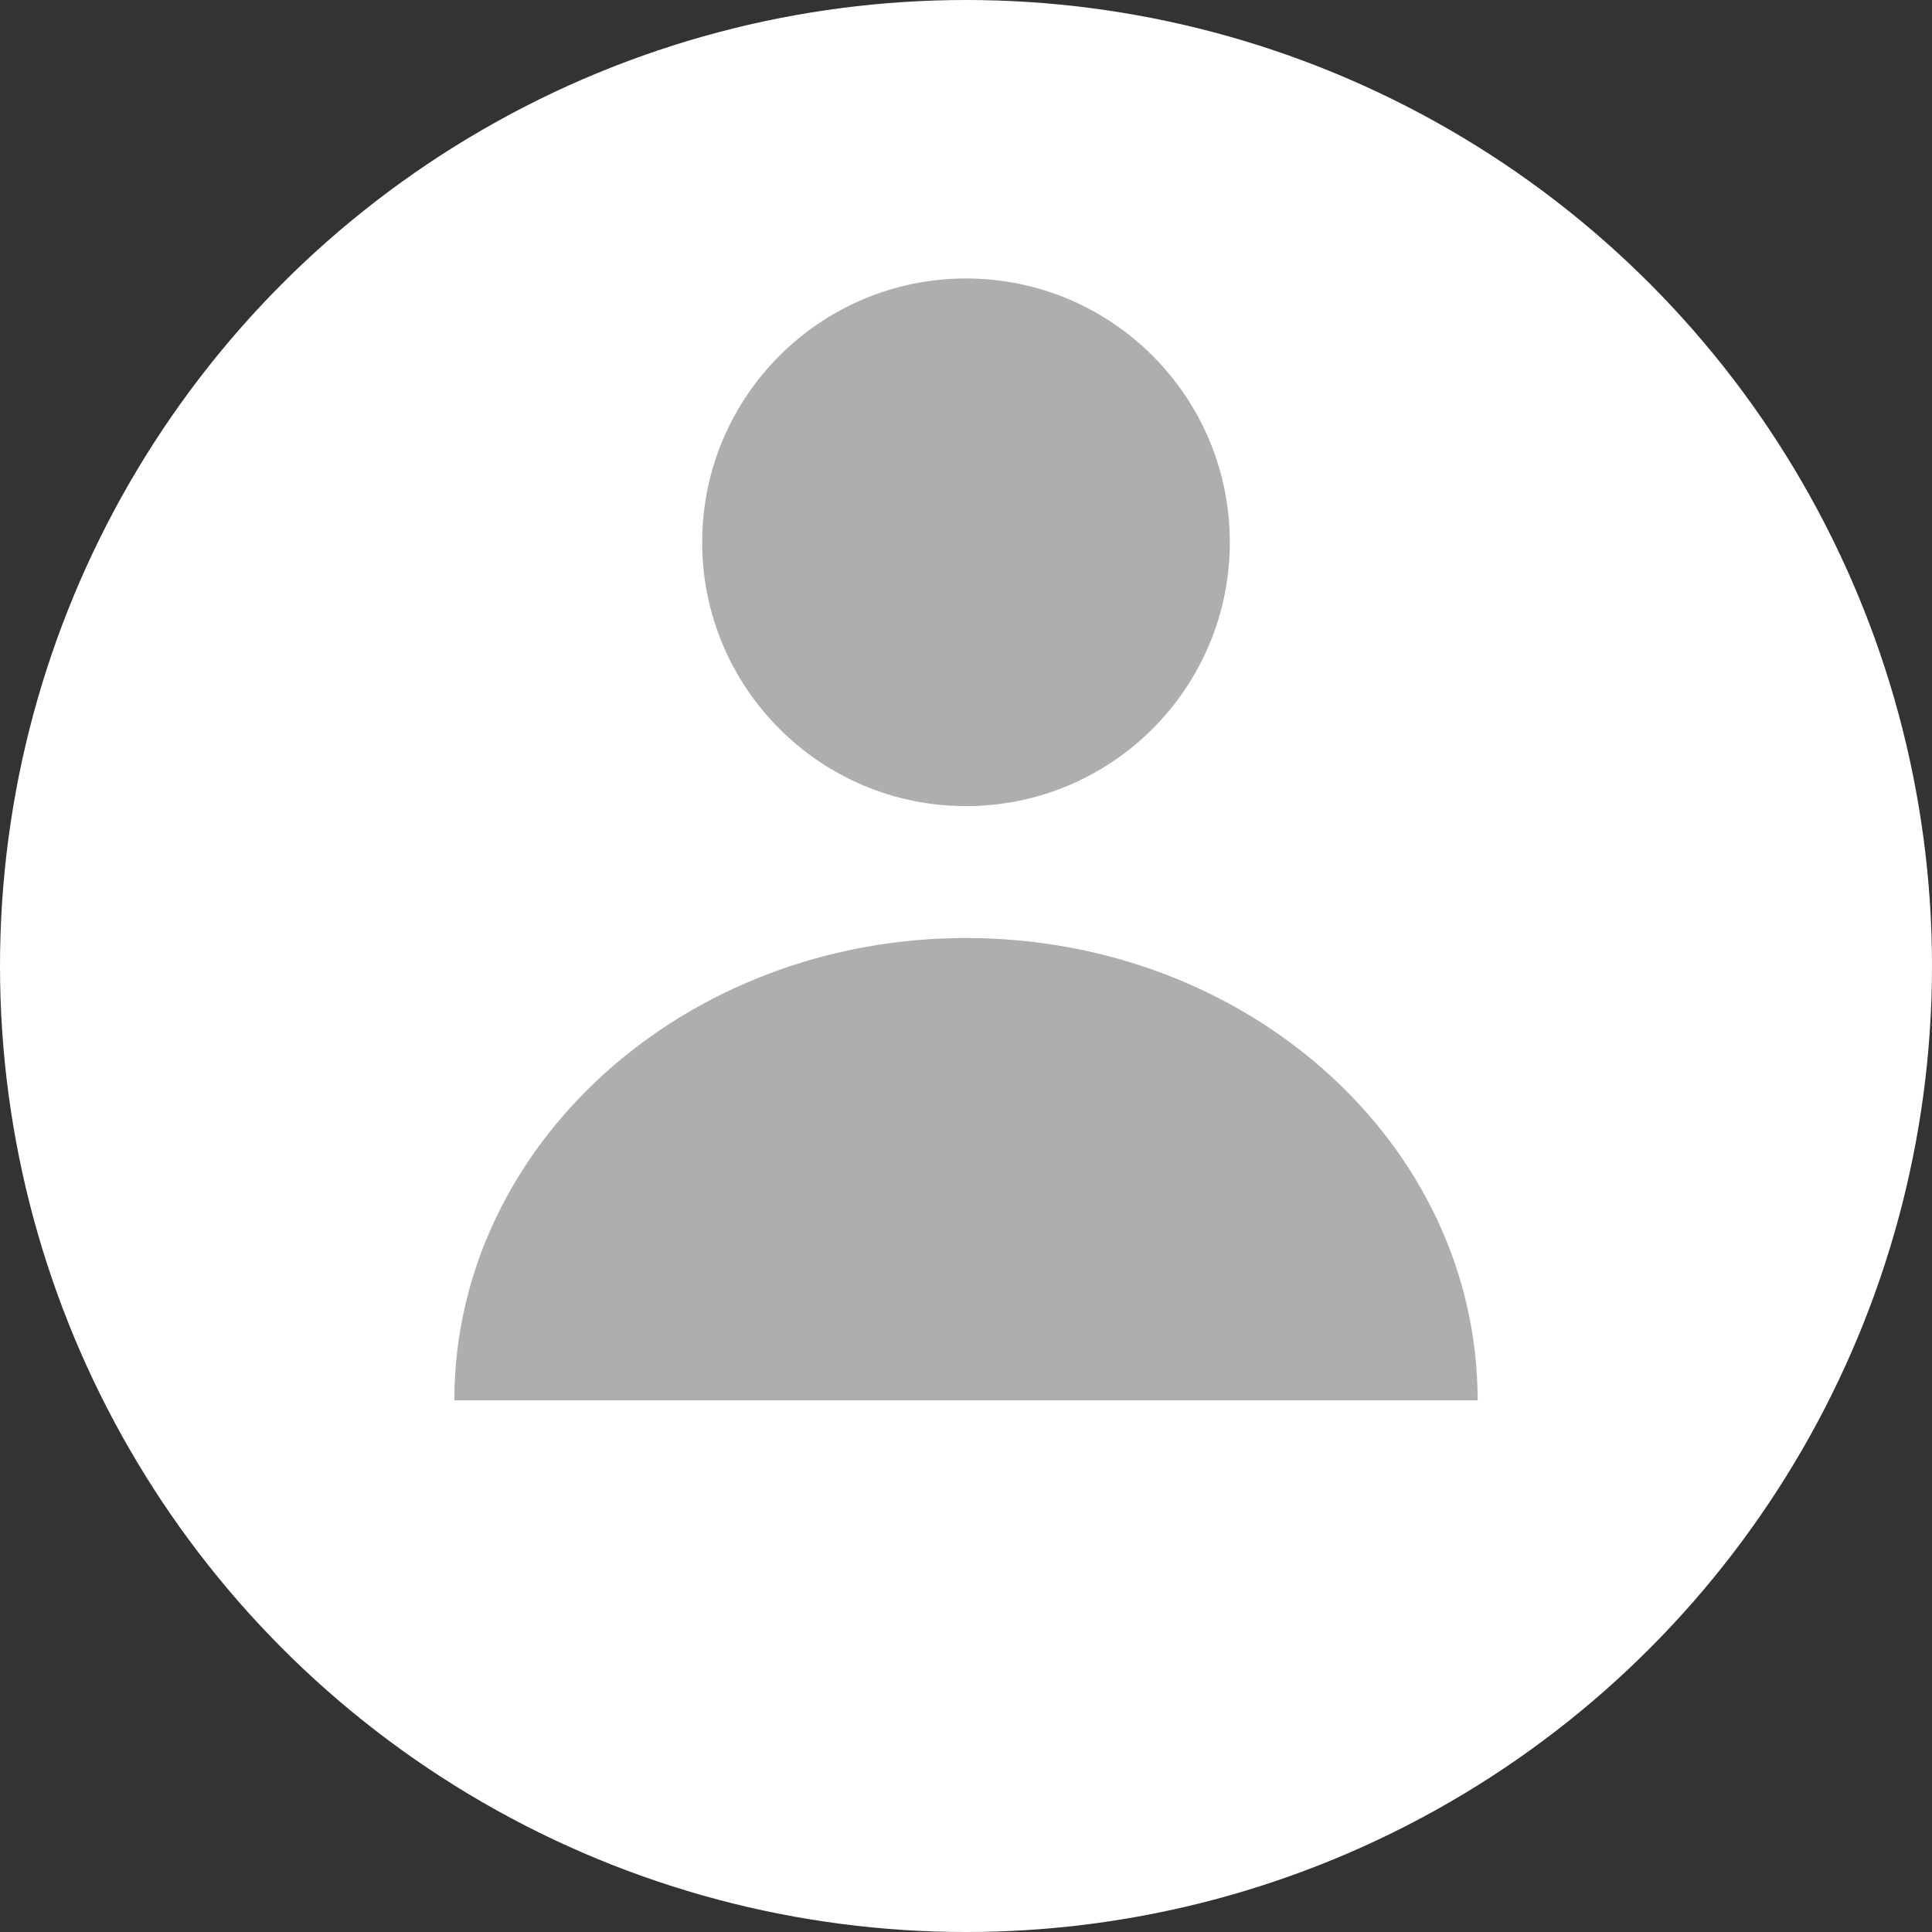
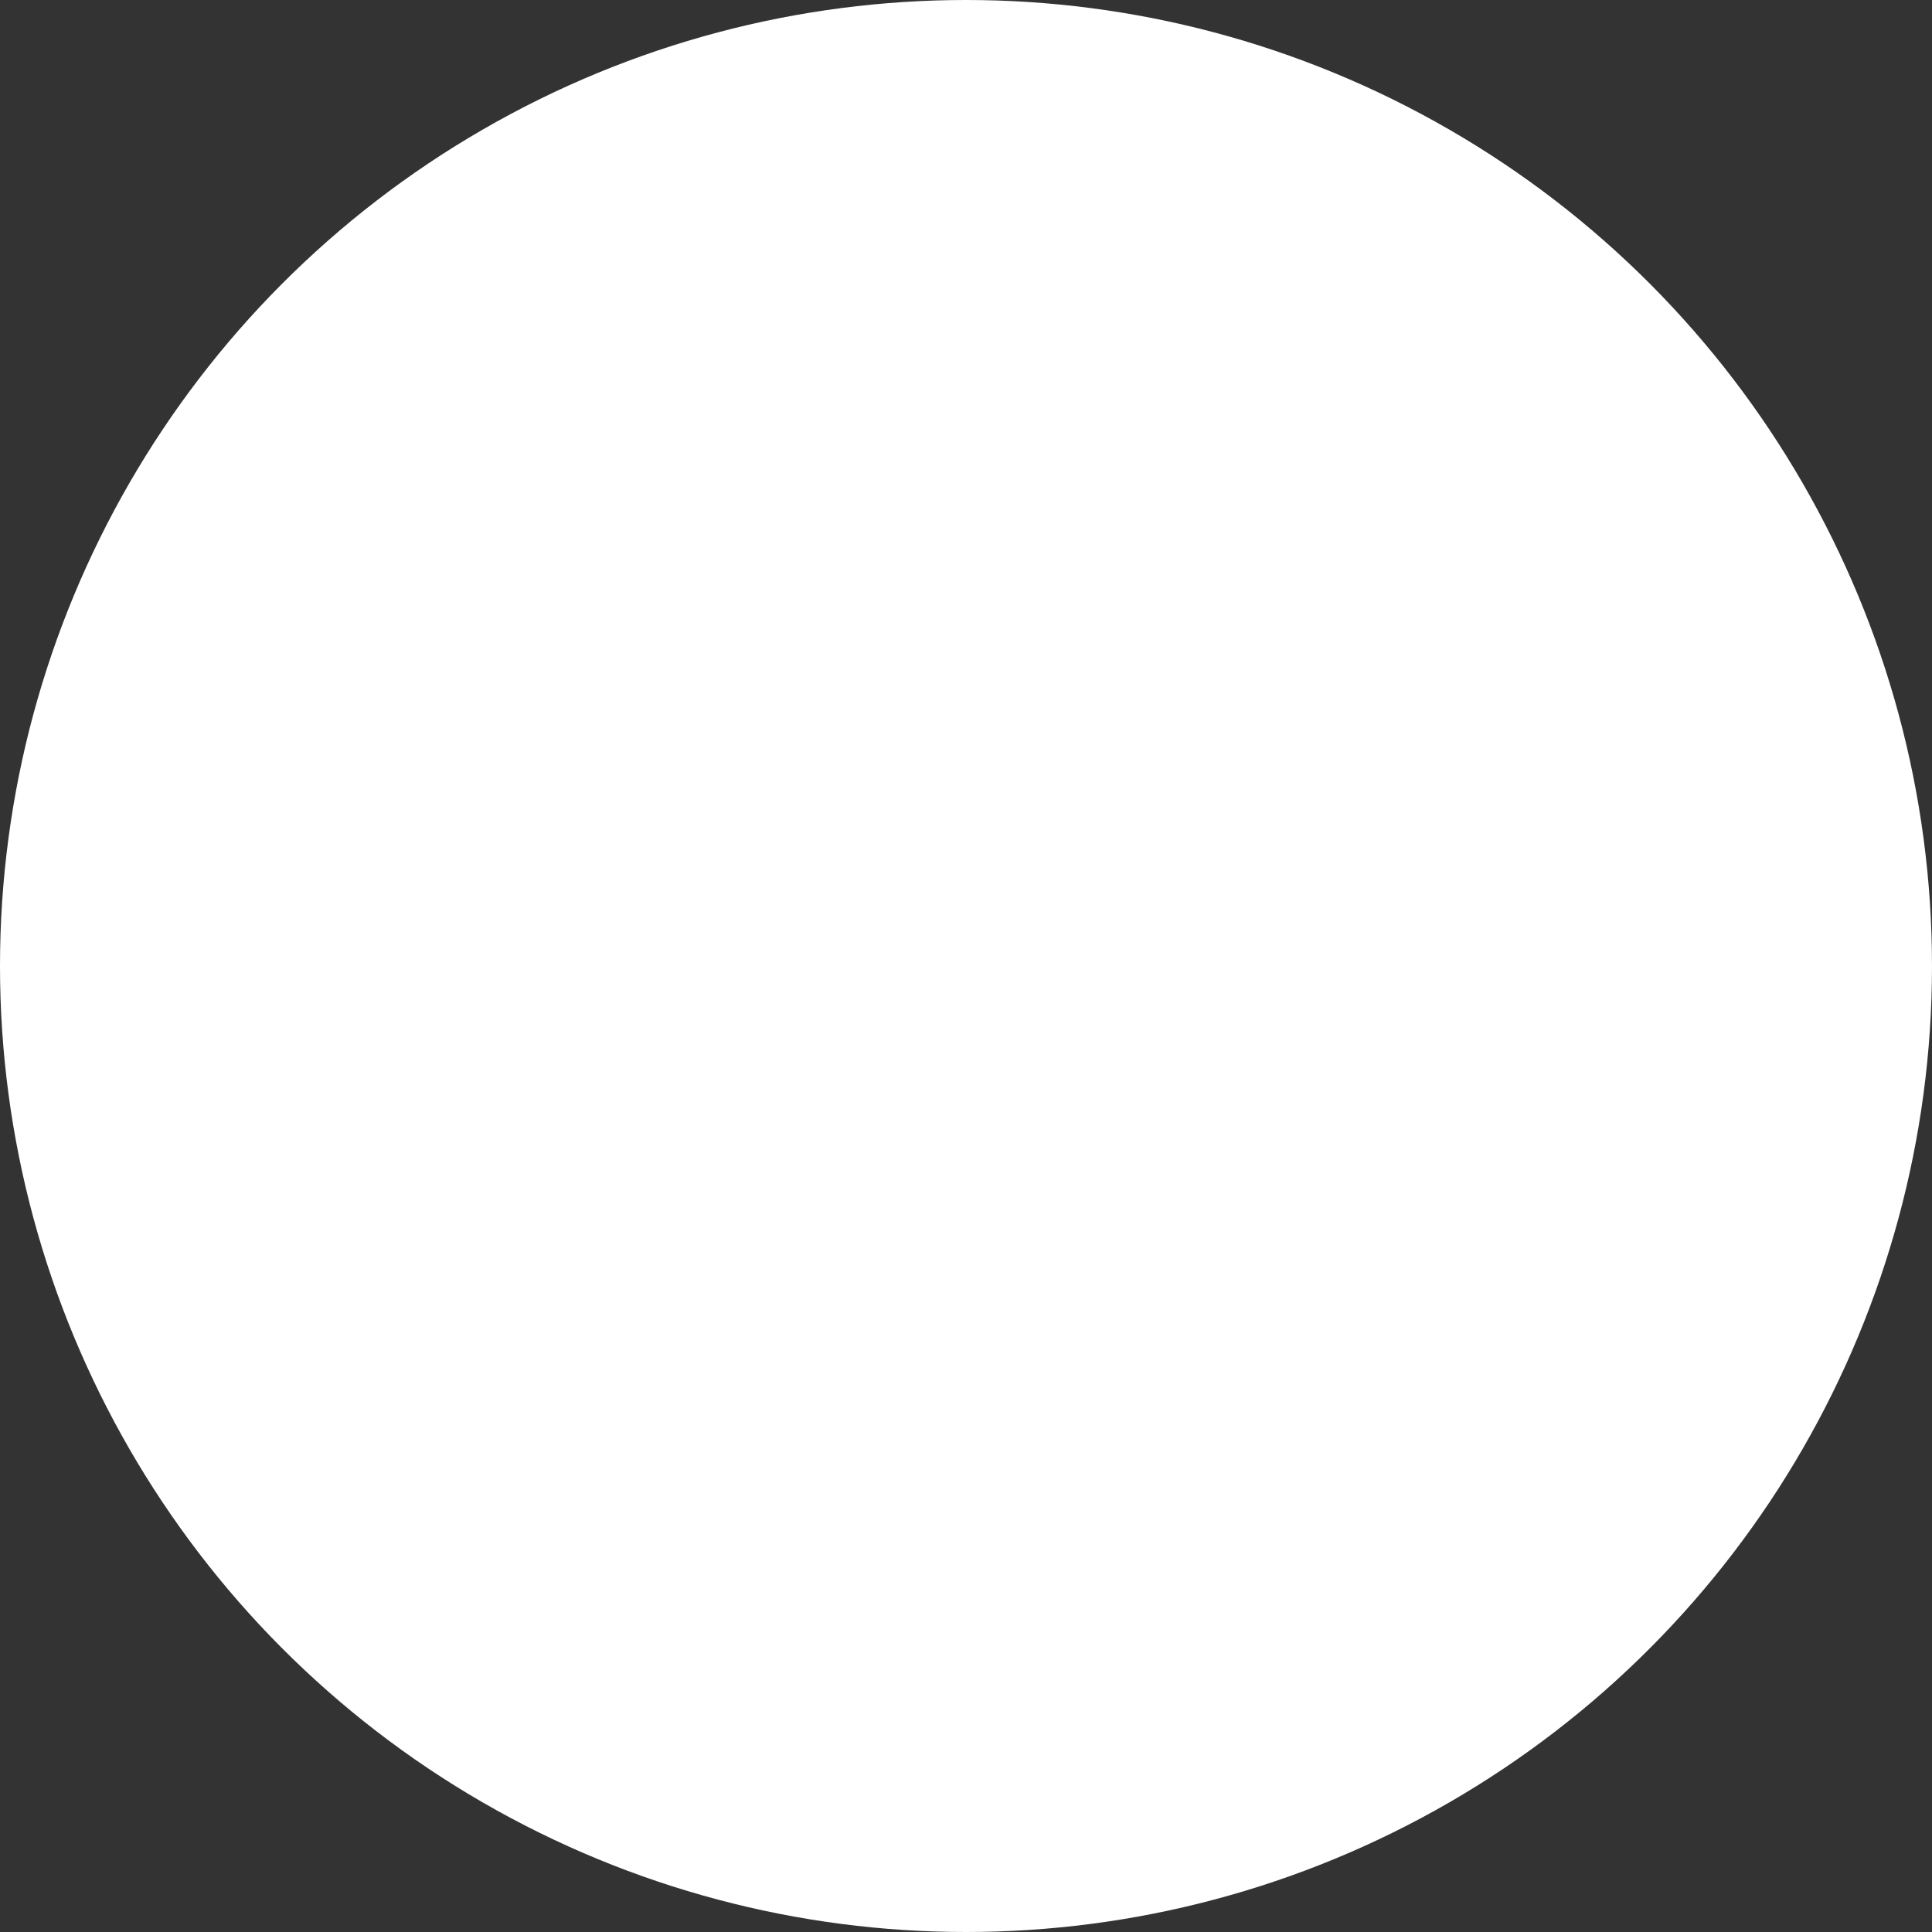
<svg xmlns="http://www.w3.org/2000/svg" xml:space="preserve" id="レイヤー_1" x="0" y="0" style="enable-background:new 0 0 145 145" version="1.1" viewBox="0 0 145 145">
  <rect x="0" y="0" width="145" height="145" fill="#333333" stroke="none" />
  <style>.st1{fill:#afaeae}</style>
  <circle cx="72.5" cy="72.5" r="72.5" style="fill:#fff" />
-   <circle cx="72.5" cy="40.7" r="19.8" class="st1" />
-   <path d="M34.1 105.1c0-19.1 17.2-34.7 38.4-34.7s38.4 15.5 38.4 34.7H34.1z" class="st1" />
</svg>